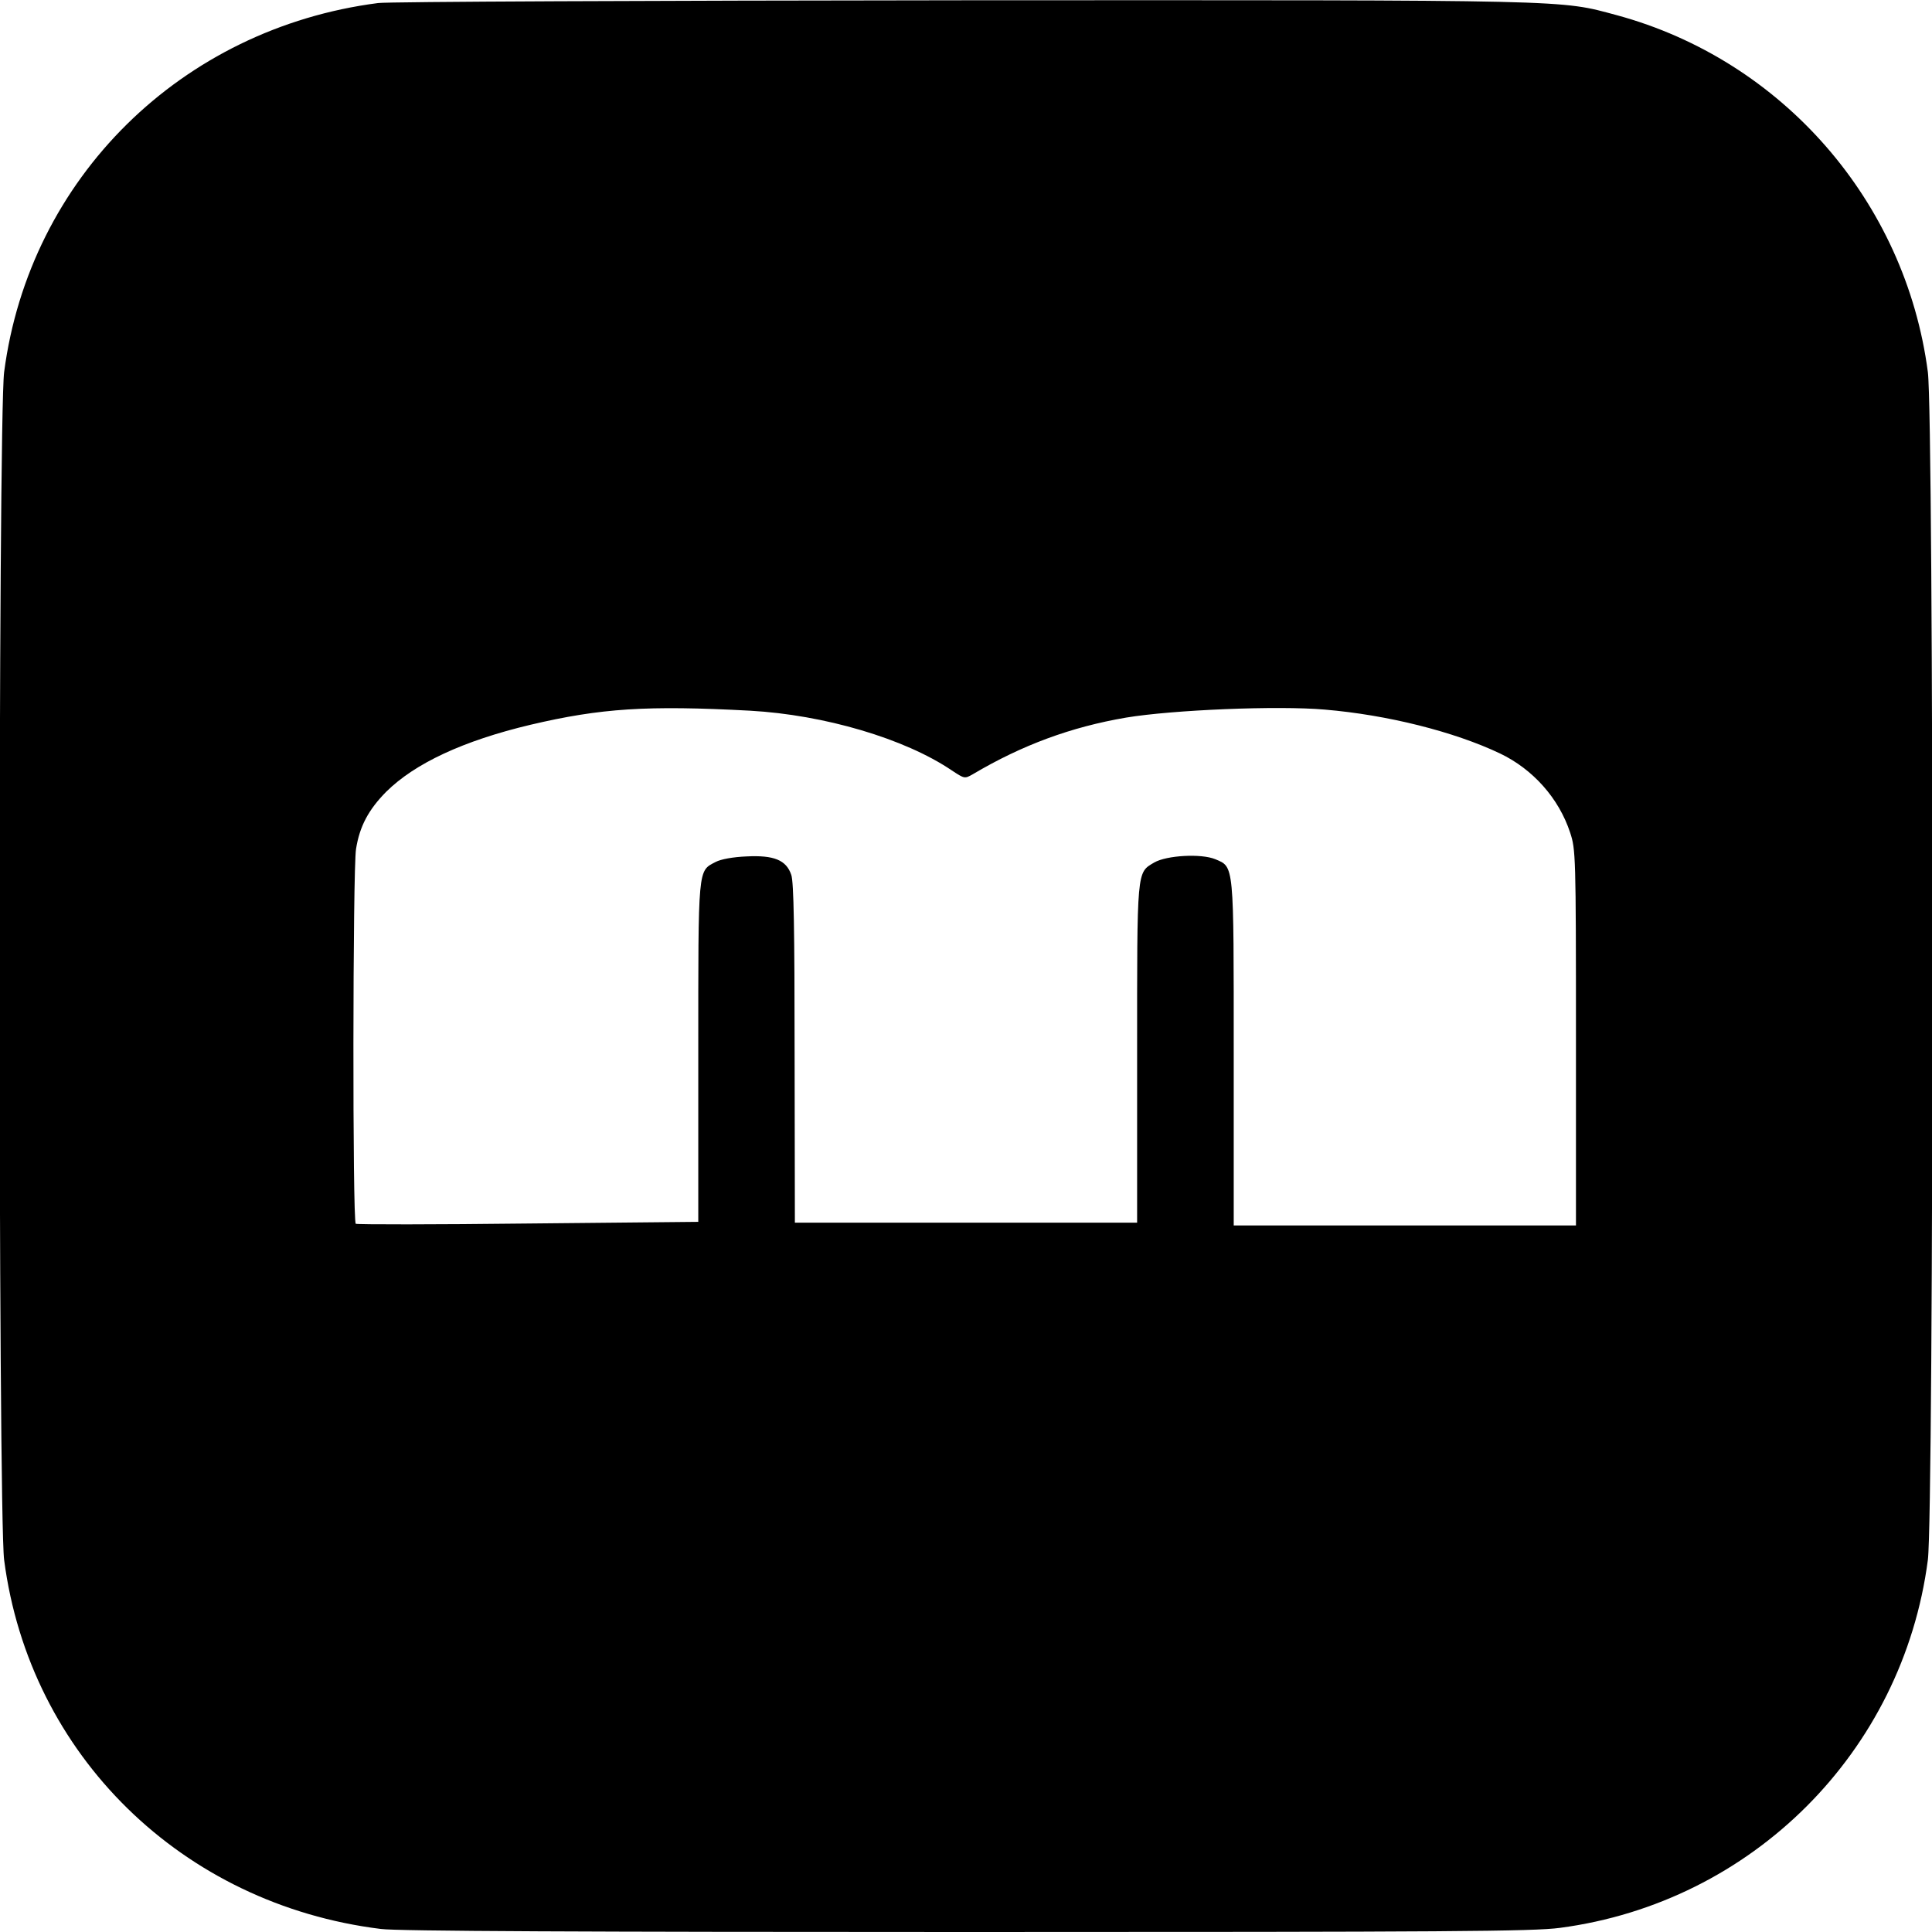
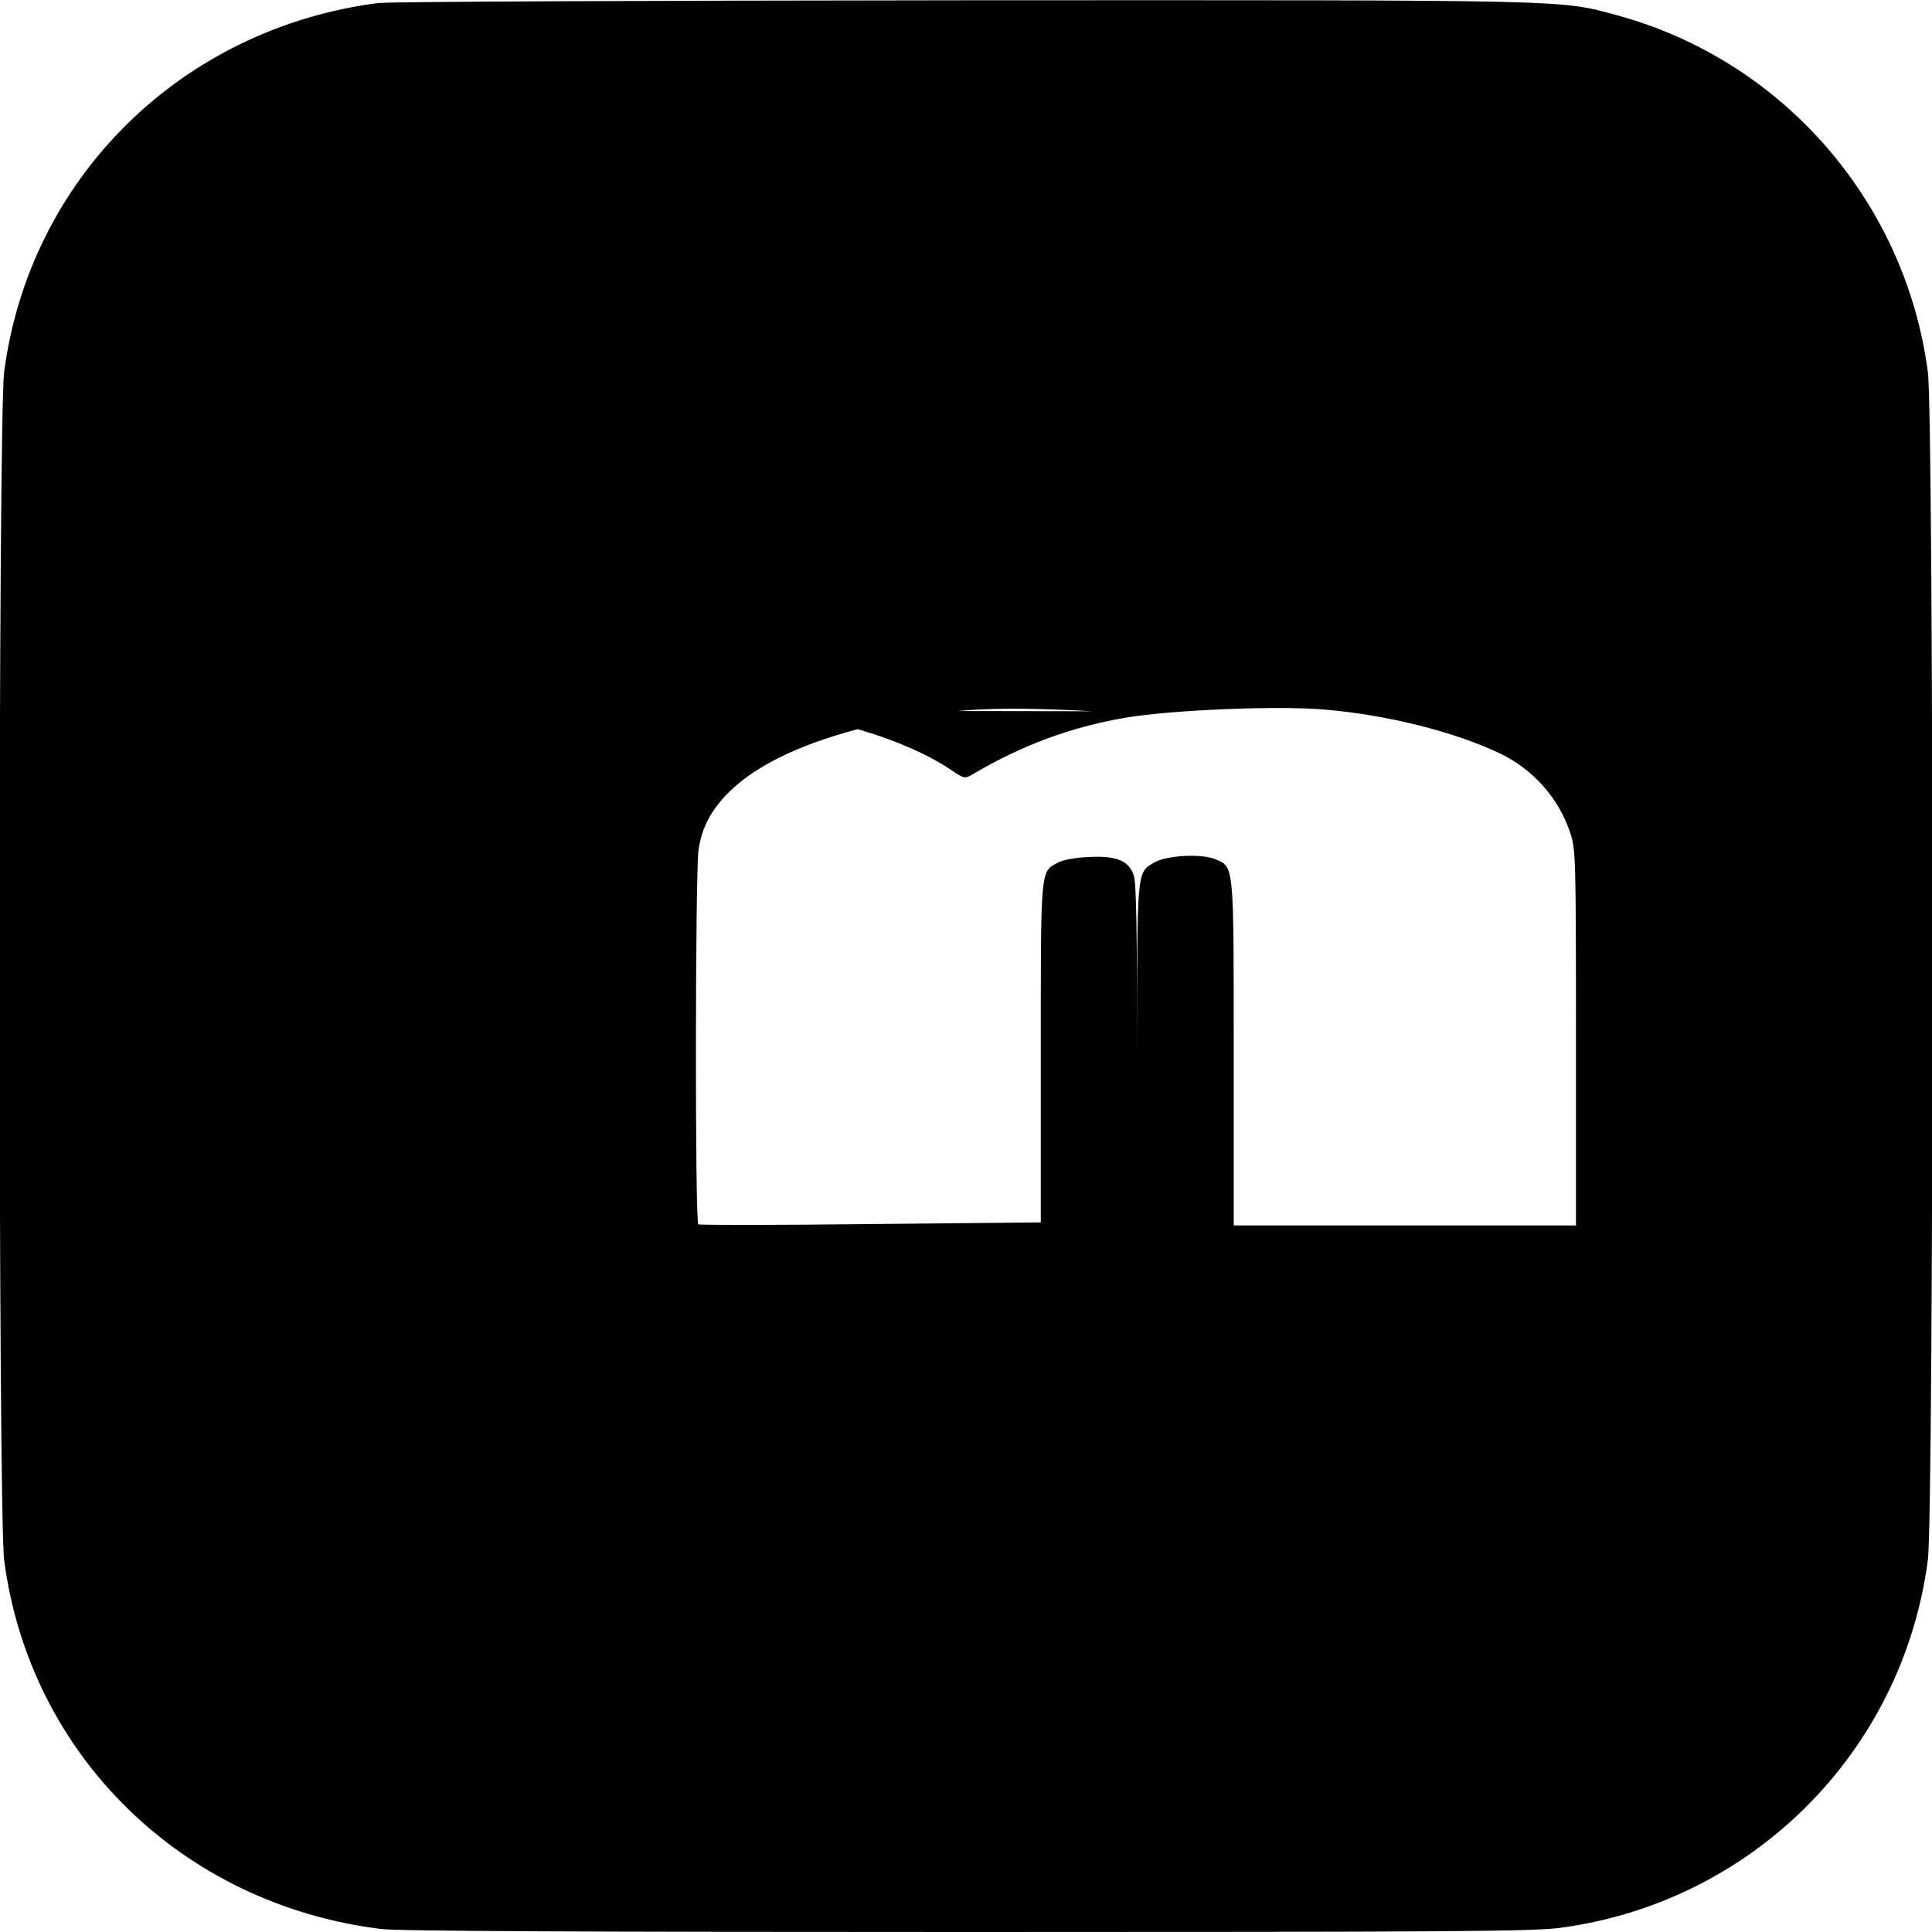
<svg xmlns="http://www.w3.org/2000/svg" version="1.0" width="700pt" height="700pt" viewBox="0 0 700 700" preserveAspectRatio="xMidYMid meet">
  <g transform="translate(0,700) scale(0.1,-0.1)" fill="#000000" stroke="none">
-     <path d="M1370 6989 c-713 -92 -1263 -634 -1355 -1337 -22 -170 -22 -4134 0 -4304 92 -707 645 -1248 1365 -1337 56 -8 758 -11 2122 -11 1749 0 2053 2 2150 15 696 92 1242 637 1333 1333 22 170 22 4134 0 4304 -81 618 -527 1130 -1127 1293 -209 56 -135 55 -2368 54 -1130 -1 -2084 -5 -2120 -10z m1348 -2564 c268 -15 560 -101 730 -216 47 -31 47 -31 77 -14 179 106 356 171 555 205 168 28 550 44 720 29 226 -19 469 -80 635 -159 119 -57 213 -162 254 -287 20 -61 21 -80 21 -743 l0 -680 -620 0 -620 0 0 620 c0 696 2 678 -67 707 -51 21 -176 14 -221 -12 -64 -38 -62 -20 -62 -694 l0 -611 -620 0 -620 0 -1 613 c0 447 -3 621 -12 647 -18 54 -63 72 -162 67 -49 -2 -93 -10 -112 -20 -65 -34 -63 -13 -63 -690 l0 -614 -616 -6 c-339 -4 -620 -4 -625 -1 -12 7 -11 1284 1 1358 13 82 45 142 109 207 104 103 279 185 523 243 255 60 422 71 796 51z" />
+     <path d="M1370 6989 c-713 -92 -1263 -634 -1355 -1337 -22 -170 -22 -4134 0 -4304 92 -707 645 -1248 1365 -1337 56 -8 758 -11 2122 -11 1749 0 2053 2 2150 15 696 92 1242 637 1333 1333 22 170 22 4134 0 4304 -81 618 -527 1130 -1127 1293 -209 56 -135 55 -2368 54 -1130 -1 -2084 -5 -2120 -10z m1348 -2564 c268 -15 560 -101 730 -216 47 -31 47 -31 77 -14 179 106 356 171 555 205 168 28 550 44 720 29 226 -19 469 -80 635 -159 119 -57 213 -162 254 -287 20 -61 21 -80 21 -743 l0 -680 -620 0 -620 0 0 620 c0 696 2 678 -67 707 -51 21 -176 14 -221 -12 -64 -38 -62 -20 -62 -694 c0 447 -3 621 -12 647 -18 54 -63 72 -162 67 -49 -2 -93 -10 -112 -20 -65 -34 -63 -13 -63 -690 l0 -614 -616 -6 c-339 -4 -620 -4 -625 -1 -12 7 -11 1284 1 1358 13 82 45 142 109 207 104 103 279 185 523 243 255 60 422 71 796 51z" />
  </g>
</svg>